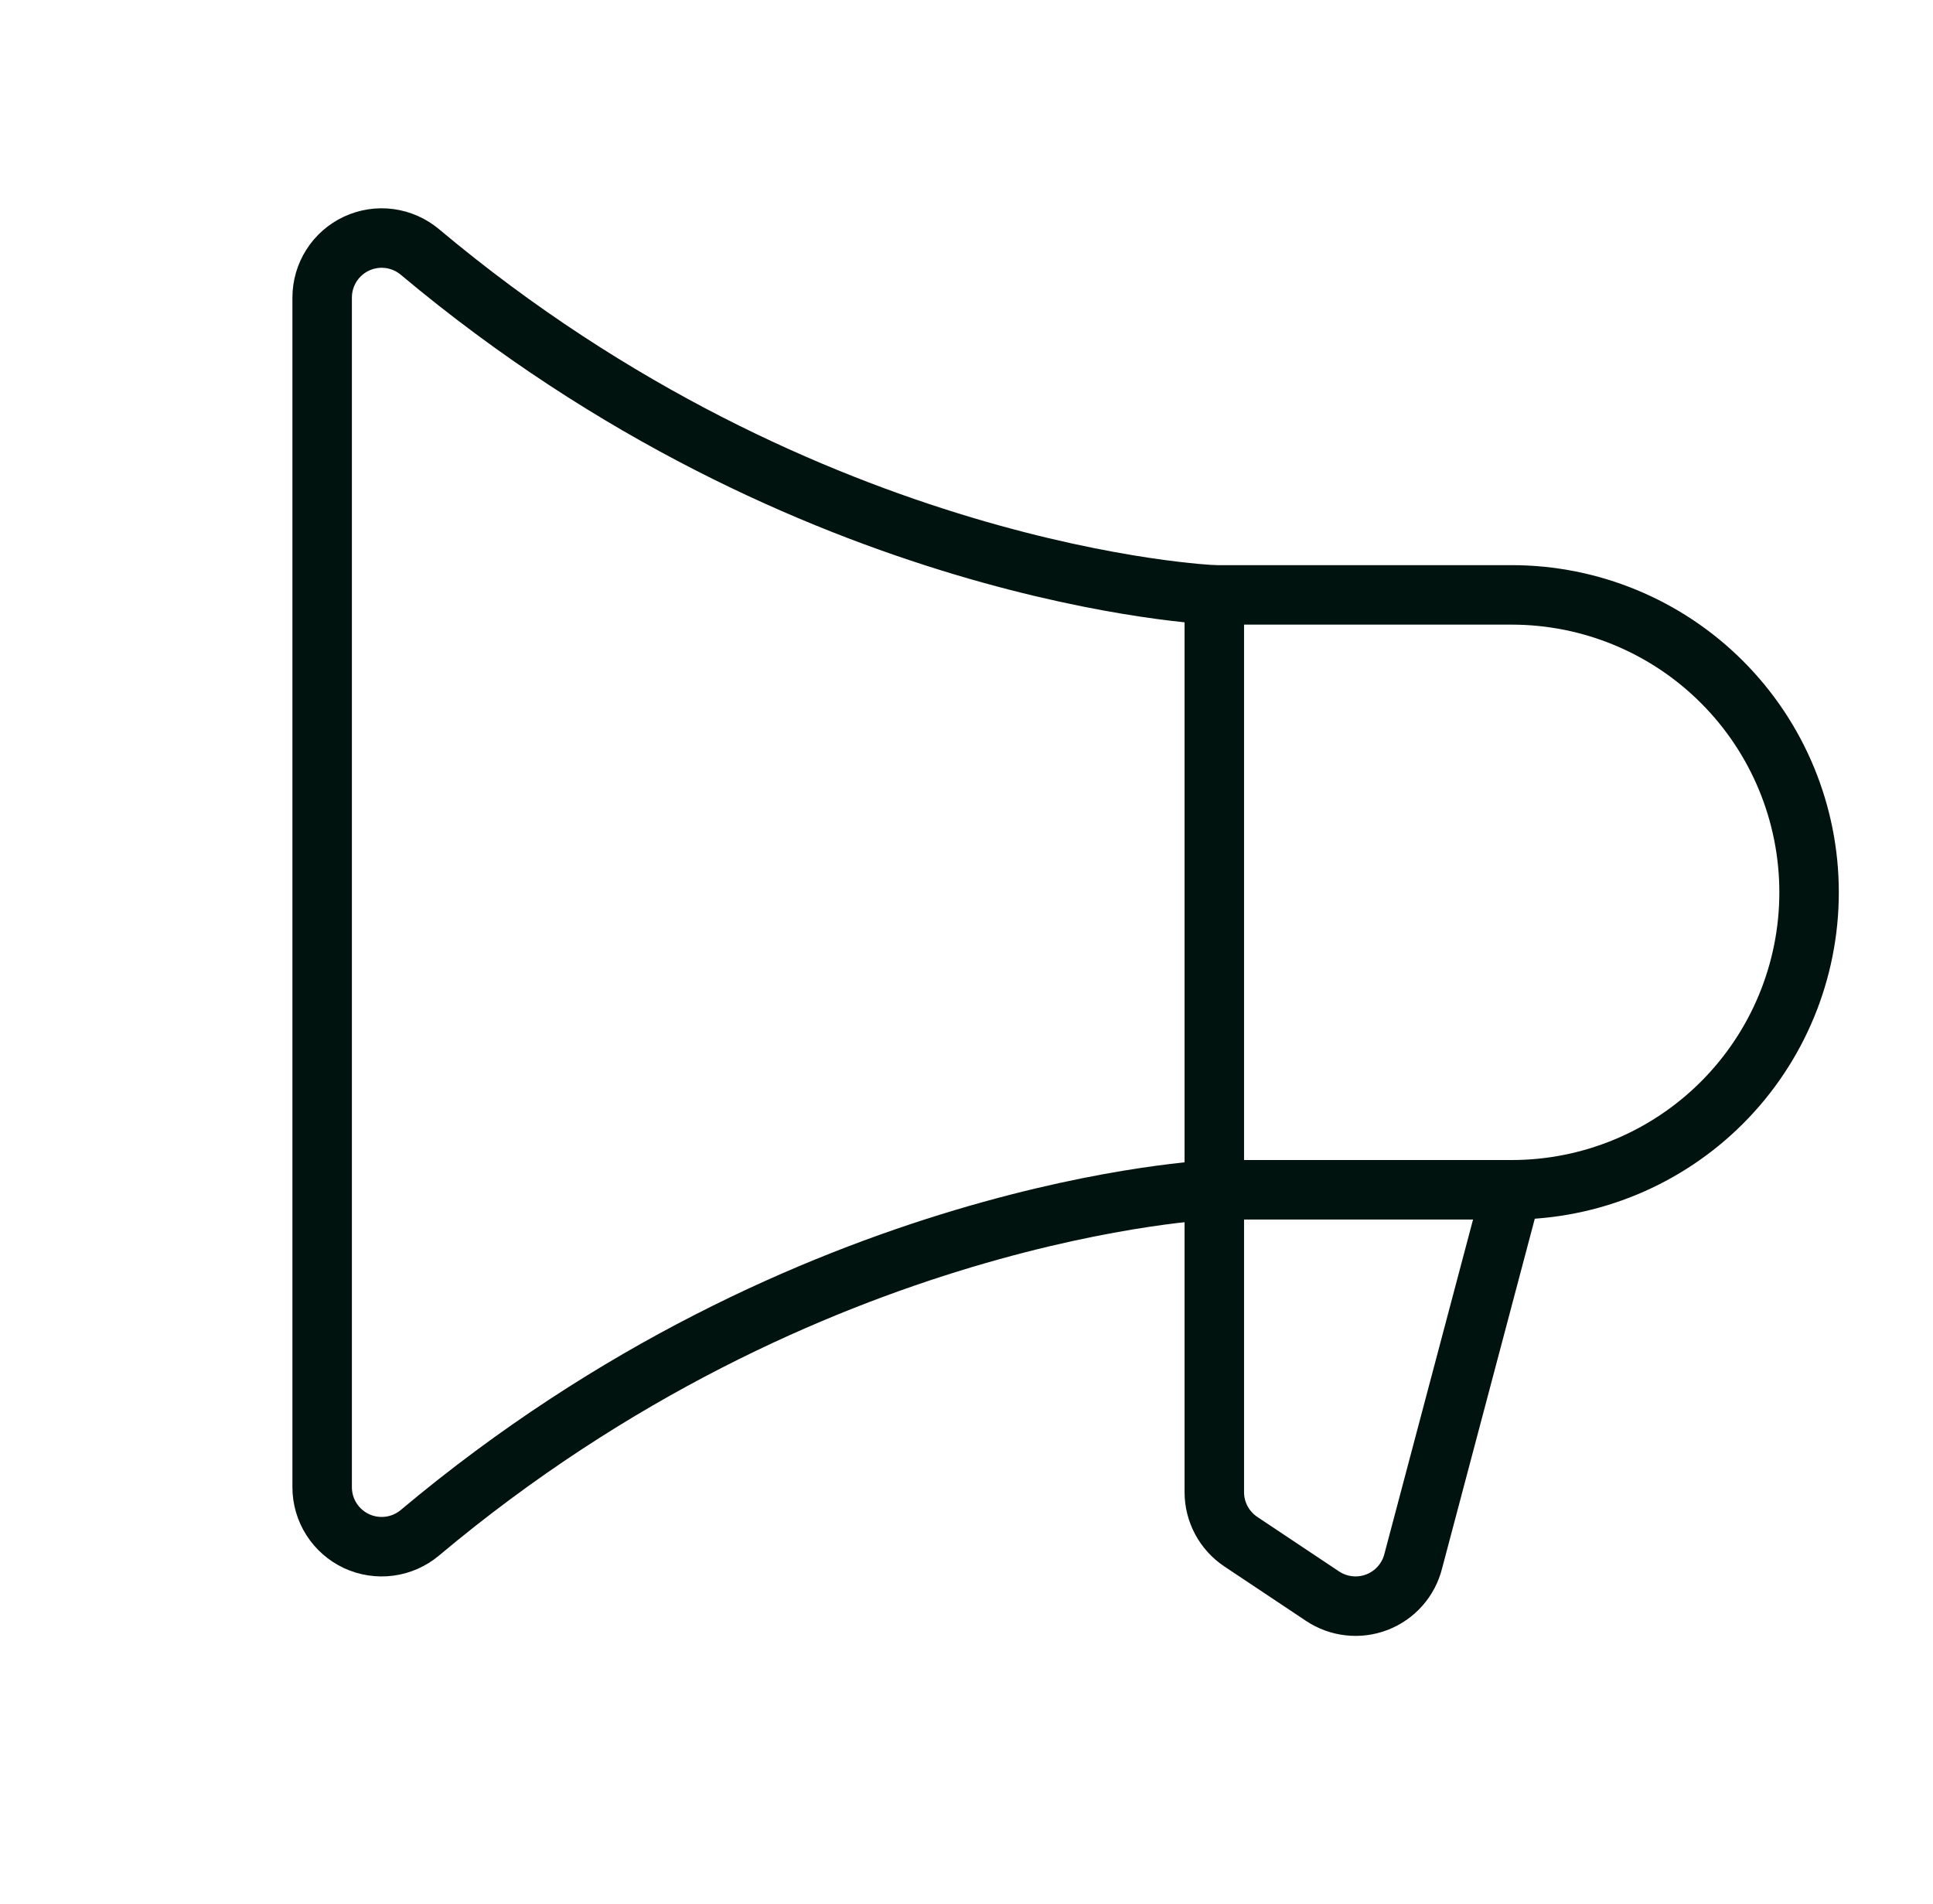
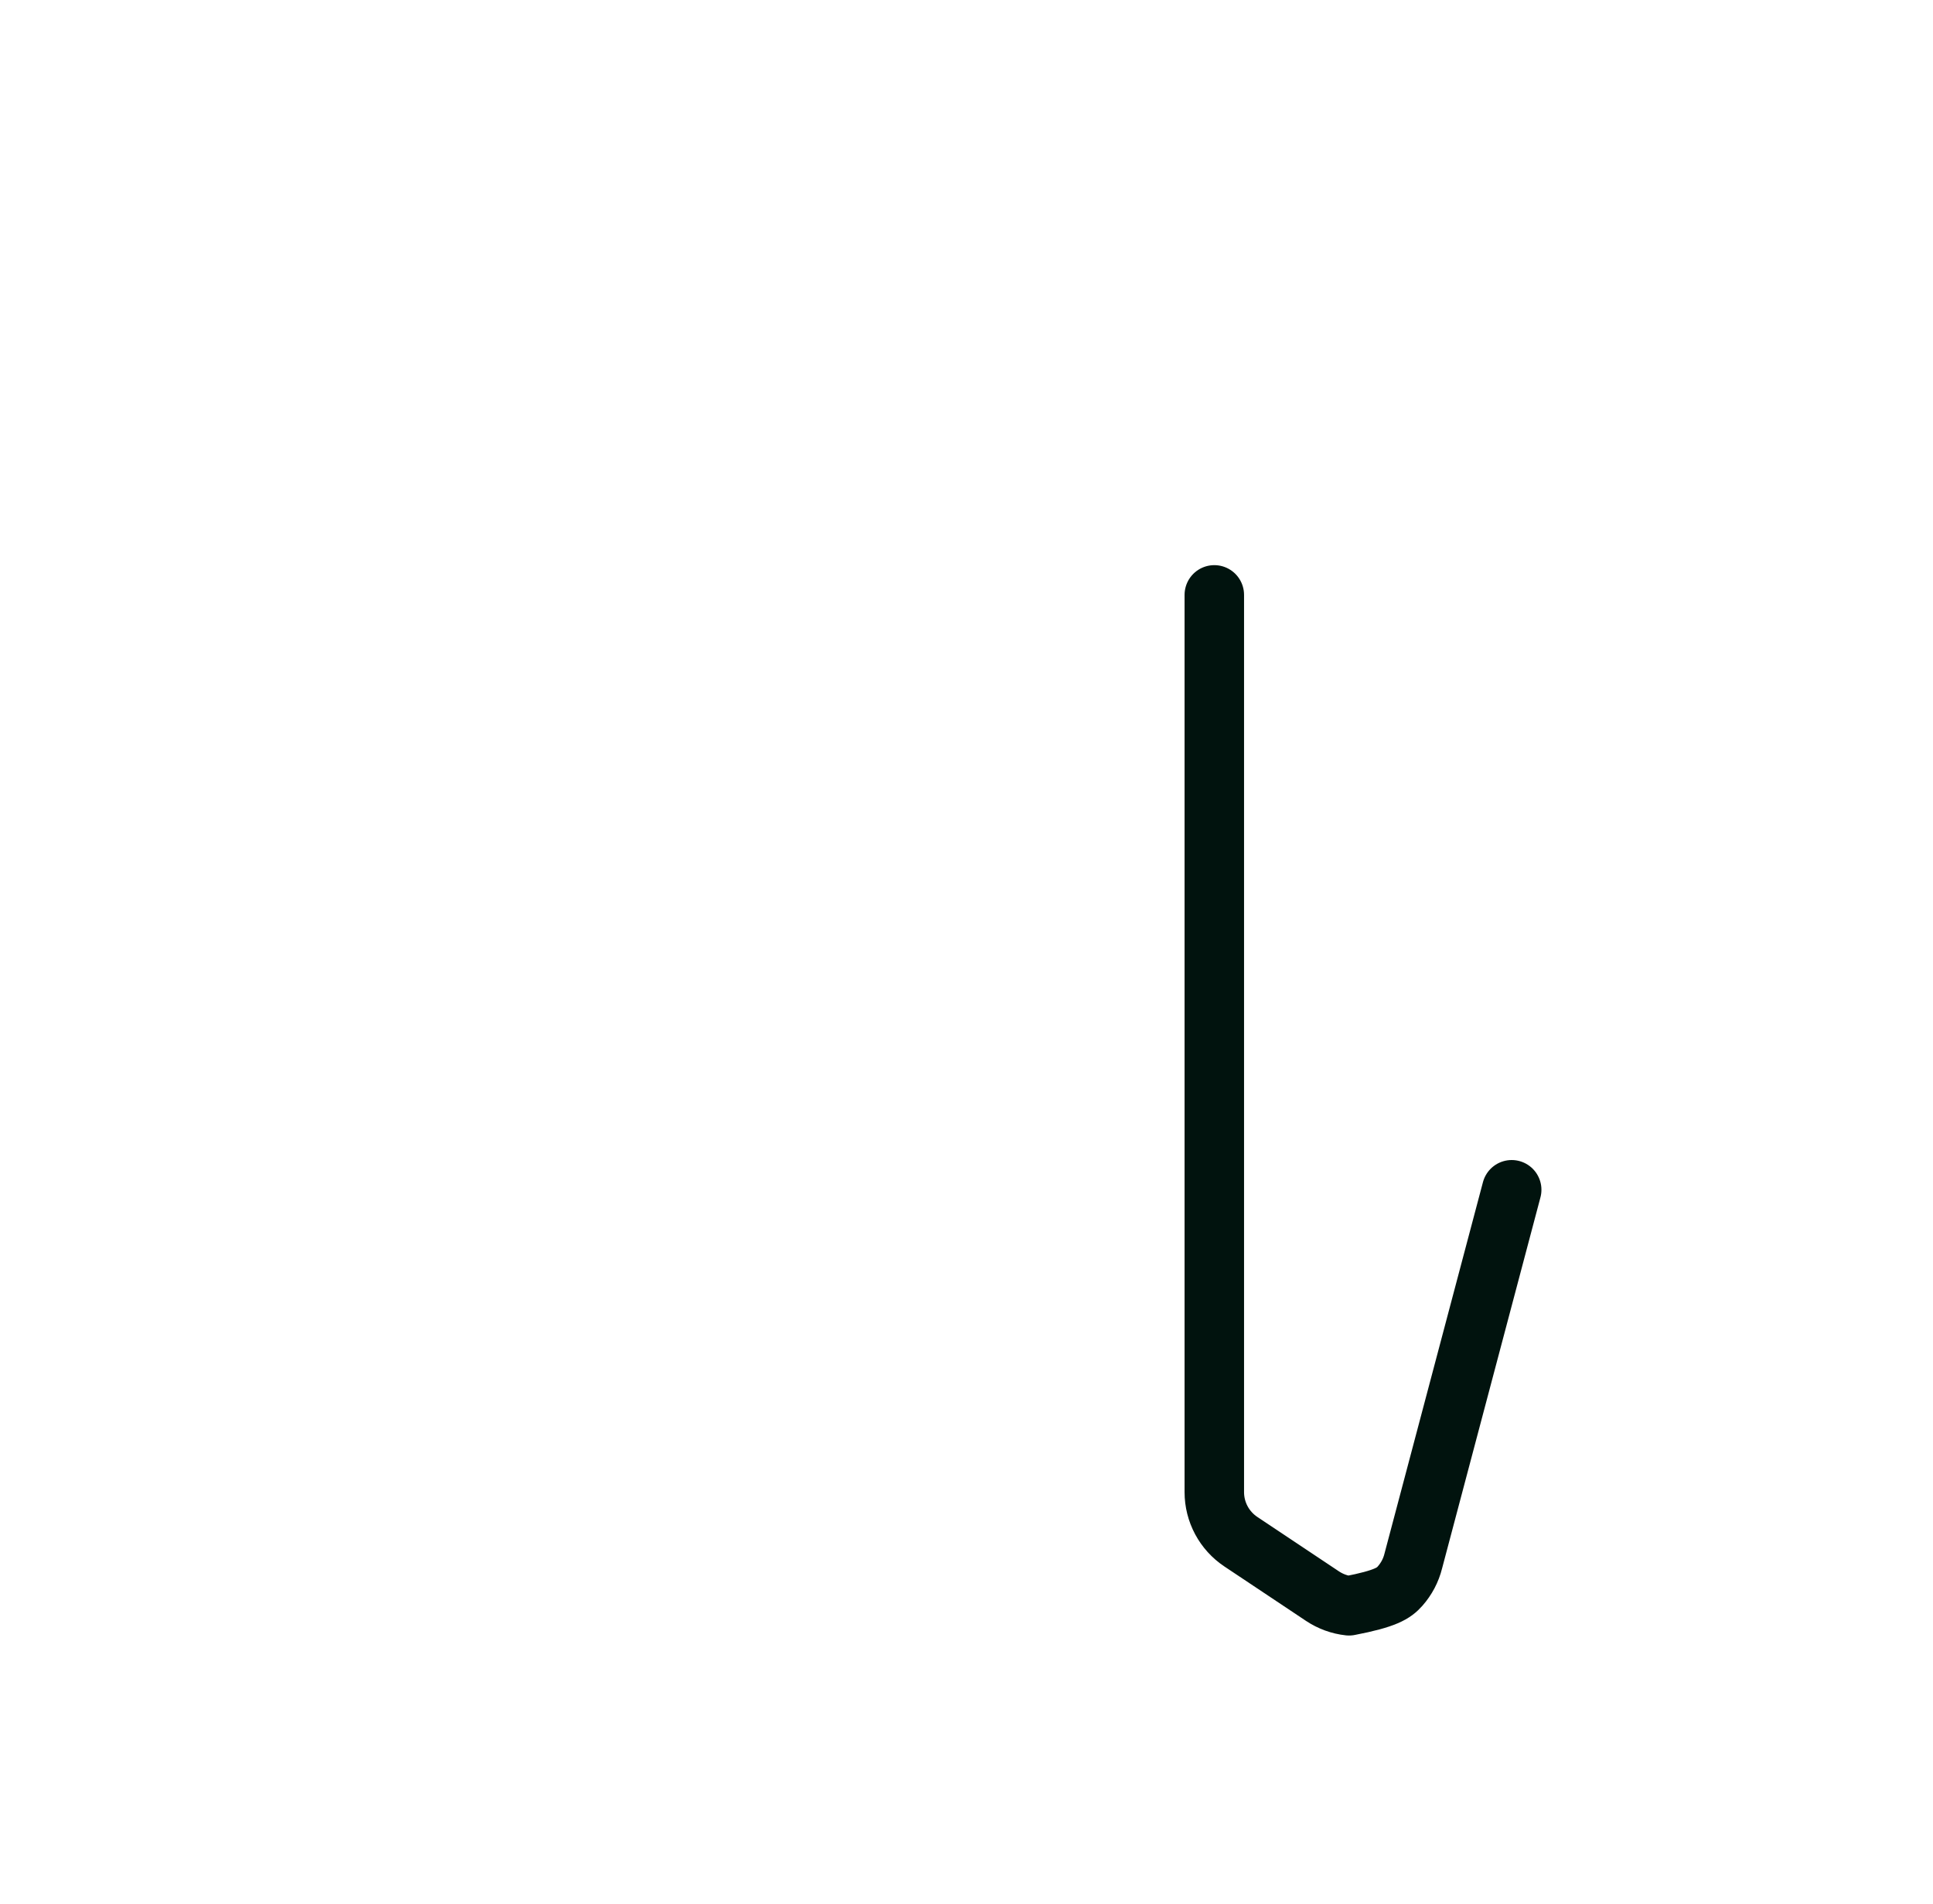
<svg xmlns="http://www.w3.org/2000/svg" width="65" height="64" viewBox="0 0 65 64" fill="none">
-   <path d="M40.833 20V50.167C40.833 50.496 40.915 50.82 41.07 51.11C41.225 51.4 41.45 51.647 41.723 51.83L44.473 53.663C44.74 53.84 45.046 53.952 45.364 53.986C45.683 54.022 46.005 53.979 46.304 53.864C46.603 53.748 46.87 53.562 47.082 53.322C47.294 53.081 47.446 52.794 47.523 52.483L50.833 40" stroke="#01130E" stroke-width="2" stroke-linecap="round" stroke-linejoin="round" />
-   <path d="M10.833 50C10.833 50.381 10.942 50.754 11.147 51.075C11.352 51.396 11.644 51.652 11.989 51.813C12.335 51.973 12.719 52.032 13.096 51.982C13.474 51.932 13.829 51.775 14.121 51.53C27.221 40.54 40.833 40 40.833 40H50.833C53.485 40 56.029 38.946 57.904 37.071C59.78 35.196 60.833 32.652 60.833 30C60.833 27.348 59.78 24.804 57.904 22.929C56.029 21.053 53.485 20 50.833 20H40.833C40.833 20 27.221 19.46 14.121 8.472C13.829 8.227 13.474 8.071 13.097 8.02C12.72 7.97 12.336 8.029 11.991 8.189C11.645 8.35 11.353 8.605 11.148 8.926C10.943 9.247 10.834 9.619 10.833 10V50Z" stroke="#01130E" stroke-width="2" stroke-linecap="round" stroke-linejoin="round" />
+   <path d="M40.833 20V50.167C40.833 50.496 40.915 50.82 41.07 51.11C41.225 51.4 41.45 51.647 41.723 51.83L44.473 53.663C44.74 53.84 45.046 53.952 45.364 53.986C46.603 53.748 46.87 53.562 47.082 53.322C47.294 53.081 47.446 52.794 47.523 52.483L50.833 40" stroke="#01130E" stroke-width="2" stroke-linecap="round" stroke-linejoin="round" />
</svg>